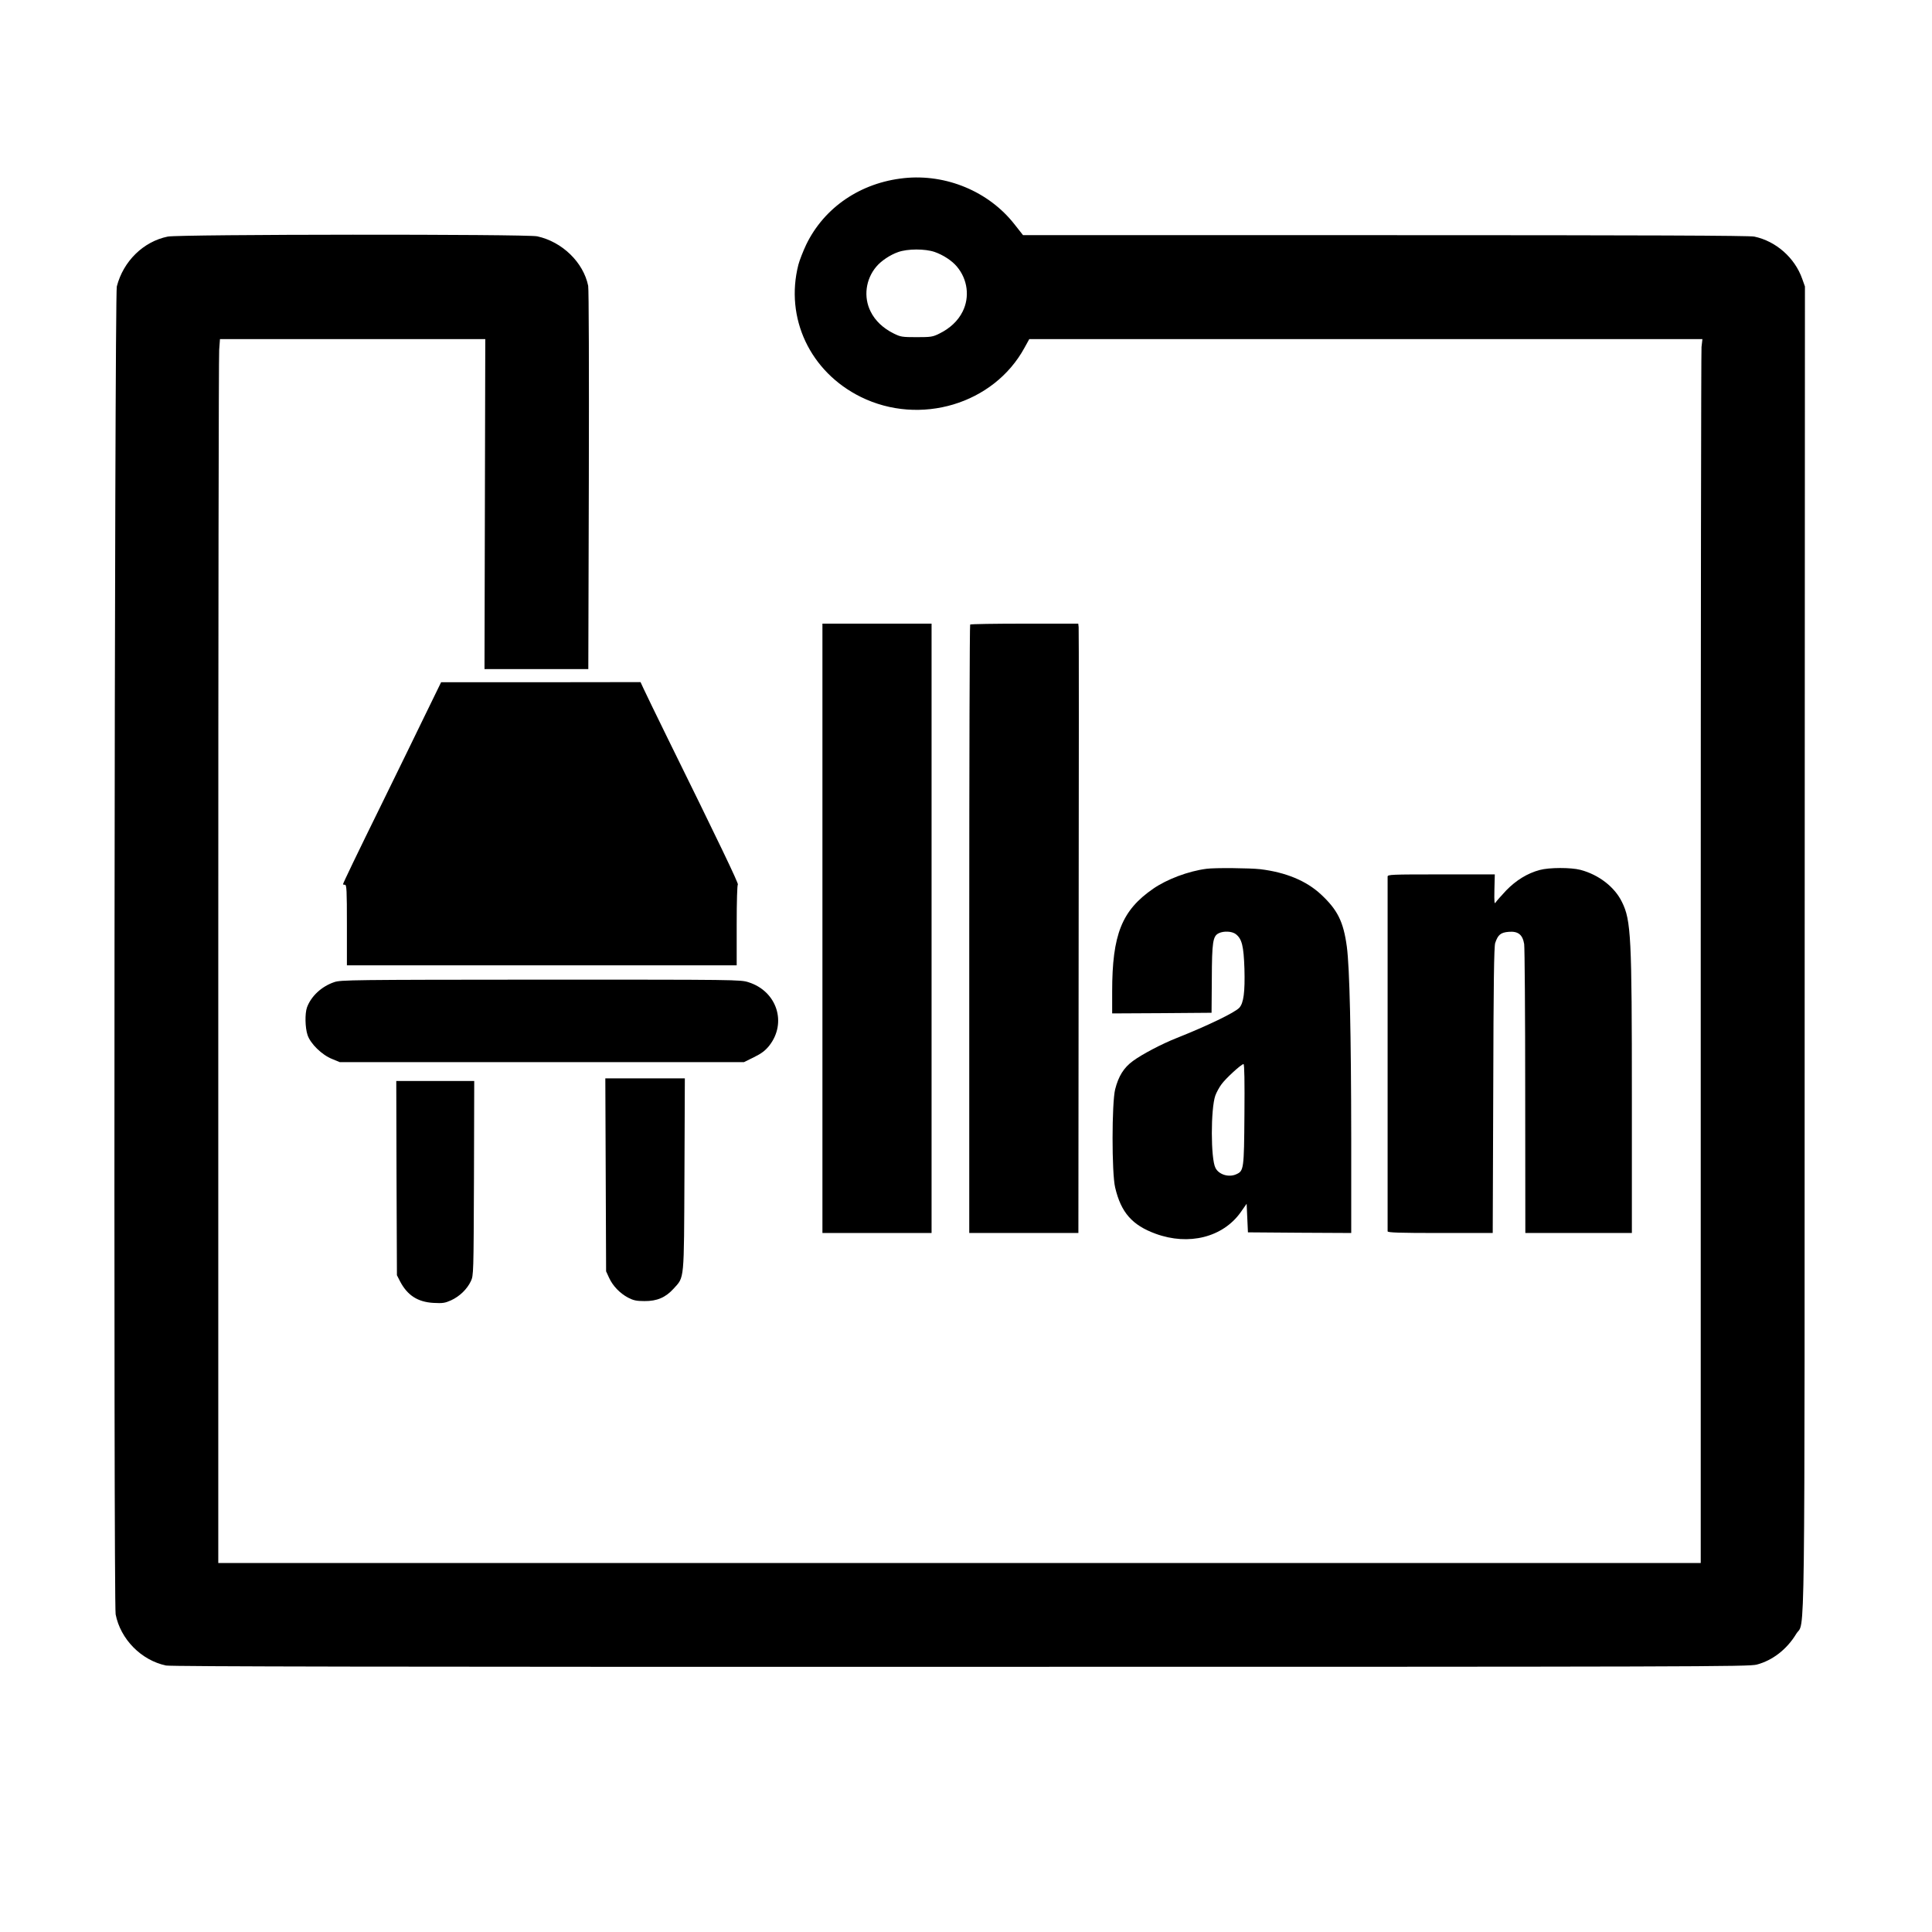
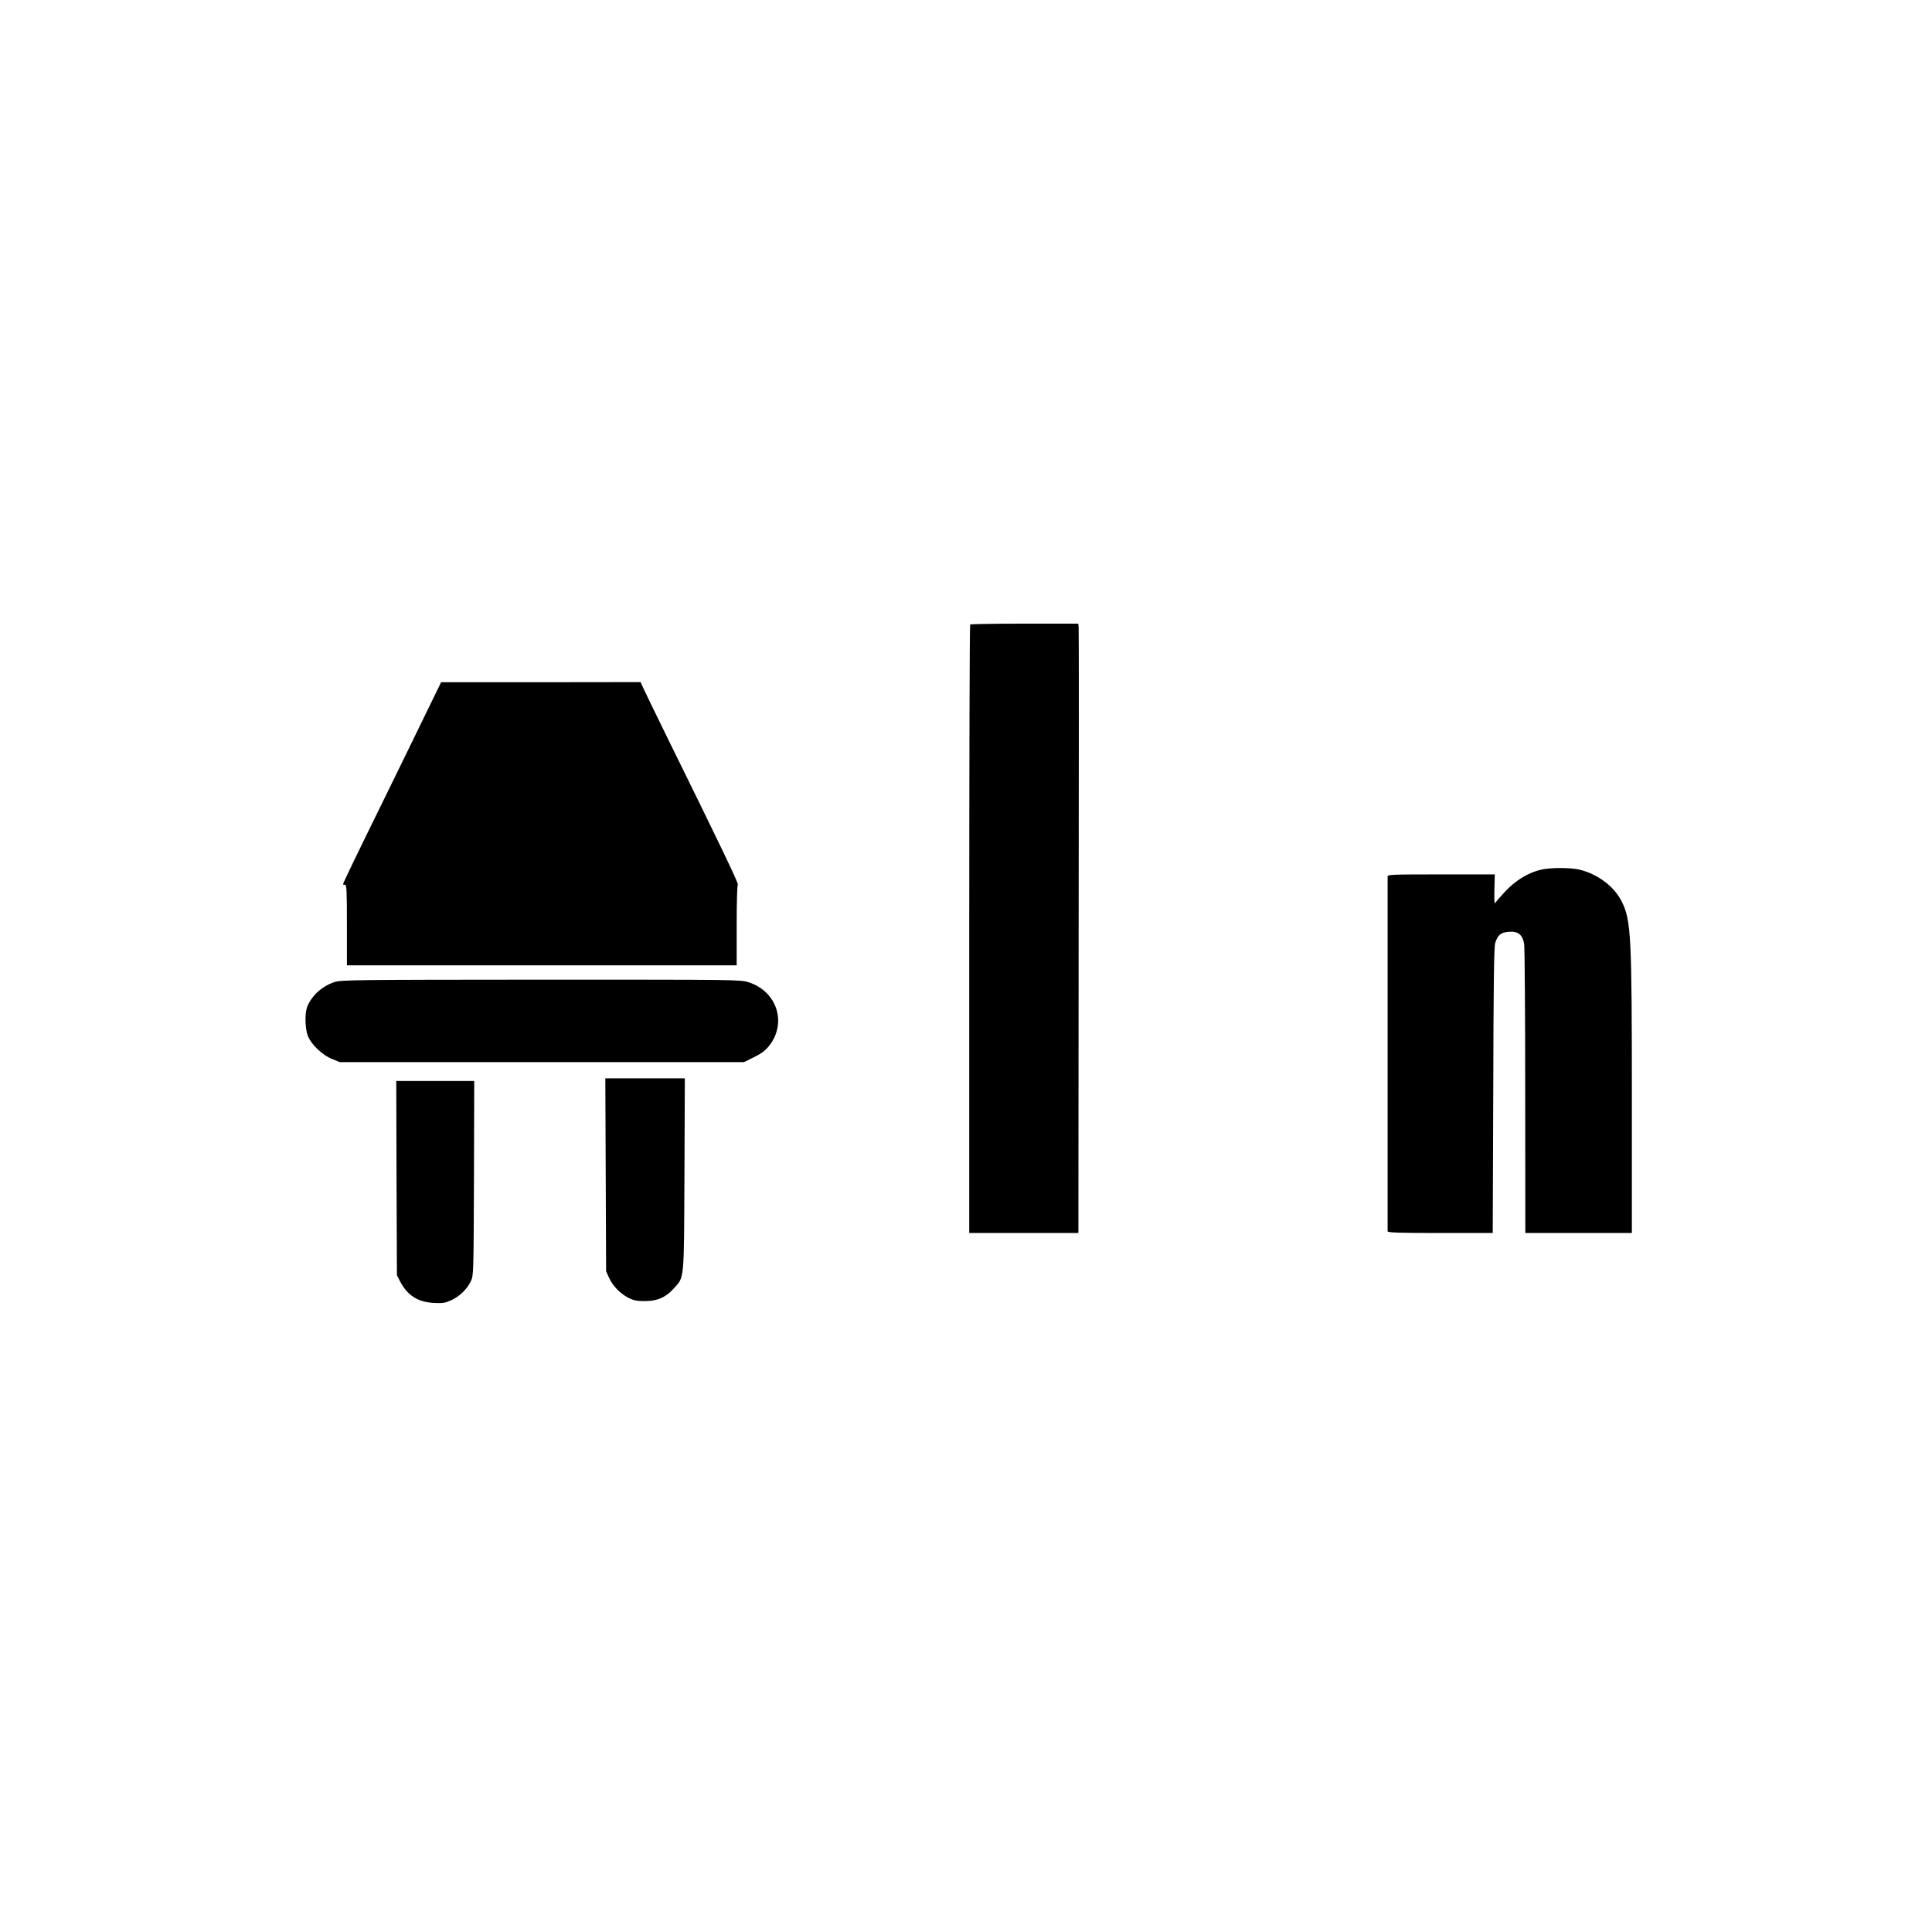
<svg xmlns="http://www.w3.org/2000/svg" version="1.0" width="1487pt" height="1487pt" viewBox="0 0 1487 1487" preserveAspectRatio="xMidYMid meet">
  <g transform="translate(0,1487) scale(0.1,-0.1)" fill="#000000" stroke="none">
-     <path d="M6958 13499 c-334 -35 -614 -225 -753 -512 -24 -51 -51 -120 -60 -154 -105 -411 90 -825 480 -1018 456 -225 1023 -56 1260 378 l37 67 2590 0 2591 0 -7 -61 c-3 -34 -6 -2154 -6 -4710 l0 -4649 -5705 0 -5705 0 0 4628 c0 2545 3 4664 7 4710 l6 82 1021 0 1021 0 -3 -1270 -3 -1270 399 0 400 0 4 1453 c2 851 0 1471 -5 1497 -37 181 -200 339 -392 381 -81 18 -2757 16 -2844 -2 -187 -38 -342 -189 -392 -384 -18 -69 -26 -10128 -9 -10220 37 -191 197 -354 388 -394 38 -8 1726 -11 6115 -10 5697 0 6066 1 6128 17 122 32 232 118 303 235 71 119 65 -354 66 5282 l2 5090 -21 59 c-57 162 -202 290 -369 325 -38 8 -844 11 -2841 11 l-2787 0 -67 85 c-197 251 -525 388 -849 354z m235 -568 c66 -23 134 -67 172 -113 83 -98 100 -235 44 -346 -35 -71 -97 -129 -178 -169 -52 -26 -65 -28 -176 -28 -111 0 -124 2 -176 28 -81 40 -143 98 -178 169 -56 111 -39 248 44 346 37 44 105 90 168 112 73 26 206 26 280 1z" />
-     <path d="M6330 7725 l0 -2345 420 0 420 0 0 2345 0 2345 -420 0 -420 0 0 -2345z" />
    <path d="M7467 10063 c-4 -3 -7 -1059 -7 -2345 l0 -2338 420 0 420 0 2 2318 c2 1274 2 2329 0 2345 l-3 27 -413 0 c-227 0 -416 -3 -419 -7z" />
    <path d="M3277 9377 c-64 -133 -212 -435 -328 -672 -206 -419 -309 -633 -309 -641 0 -2 7 -4 15 -4 13 0 15 -41 15 -310 l0 -310 1500 0 1500 0 0 309 c0 184 4 311 9 313 9 3 -153 340 -539 1123 -89 182 -173 354 -186 383 l-24 52 -767 -1 -768 0 -118 -242z" />
-     <path d="M9285 8183 c-139 -18 -303 -80 -409 -153 -242 -167 -316 -353 -316 -792 l0 -168 383 2 382 3 2 260 c1 284 8 330 53 352 38 19 103 16 132 -7 47 -37 60 -90 66 -265 5 -180 -6 -266 -40 -302 -35 -37 -244 -138 -483 -233 -114 -45 -266 -125 -335 -176 -70 -51 -111 -116 -137 -218 -26 -104 -27 -644 0 -756 45 -192 131 -290 312 -356 255 -93 516 -27 653 164 l47 67 5 -110 5 -110 398 -3 397 -2 0 727 c-1 812 -12 1313 -34 1478 -26 191 -71 282 -199 401 -113 105 -270 170 -467 194 -80 9 -350 12 -415 3z m293 -1890 c-3 -424 -5 -435 -63 -461 -57 -26 -134 -3 -160 49 -37 70 -37 455 -1 557 9 24 29 62 47 86 32 45 153 156 170 156 7 0 9 -139 7 -387z" />
    <path d="M11851 8174 c-95 -25 -183 -80 -258 -157 -37 -40 -74 -81 -81 -92 -10 -17 -12 0 -10 98 l3 117 -412 0 c-387 0 -413 -1 -413 -17 0 -660 0 -2722 0 -2730 0 -10 88 -13 404 -13 l405 0 4 1098 c2 822 6 1106 15 1134 21 63 42 81 104 86 72 6 107 -21 119 -94 4 -27 8 -538 8 -1136 l1 -1088 410 0 410 0 0 1043 c0 1235 -6 1363 -76 1504 -56 116 -179 211 -320 248 -73 19 -240 19 -313 -1z" />
    <path d="M2573 7311 c-98 -33 -178 -108 -210 -194 -17 -47 -15 -156 4 -213 22 -67 111 -154 190 -185 l58 -24 1556 0 1555 0 77 38 c59 29 87 51 117 88 139 176 60 420 -159 489 -62 20 -88 20 -1600 20 -1452 -1 -1539 -2 -1588 -19z" />
    <path d="M4662 5828 l3 -743 23 -50 c29 -63 83 -119 147 -153 41 -21 64 -26 125 -26 97 -1 163 28 224 95 85 94 80 48 84 882 l3 737 -306 0 -306 0 3 -742z" />
    <path d="M3052 5803 l3 -748 23 -45 c57 -110 137 -161 258 -168 72 -4 89 -1 136 20 67 31 123 86 152 147 21 45 21 56 24 794 l2 747 -300 0 -300 0 2 -747z" />
  </g>
</svg>